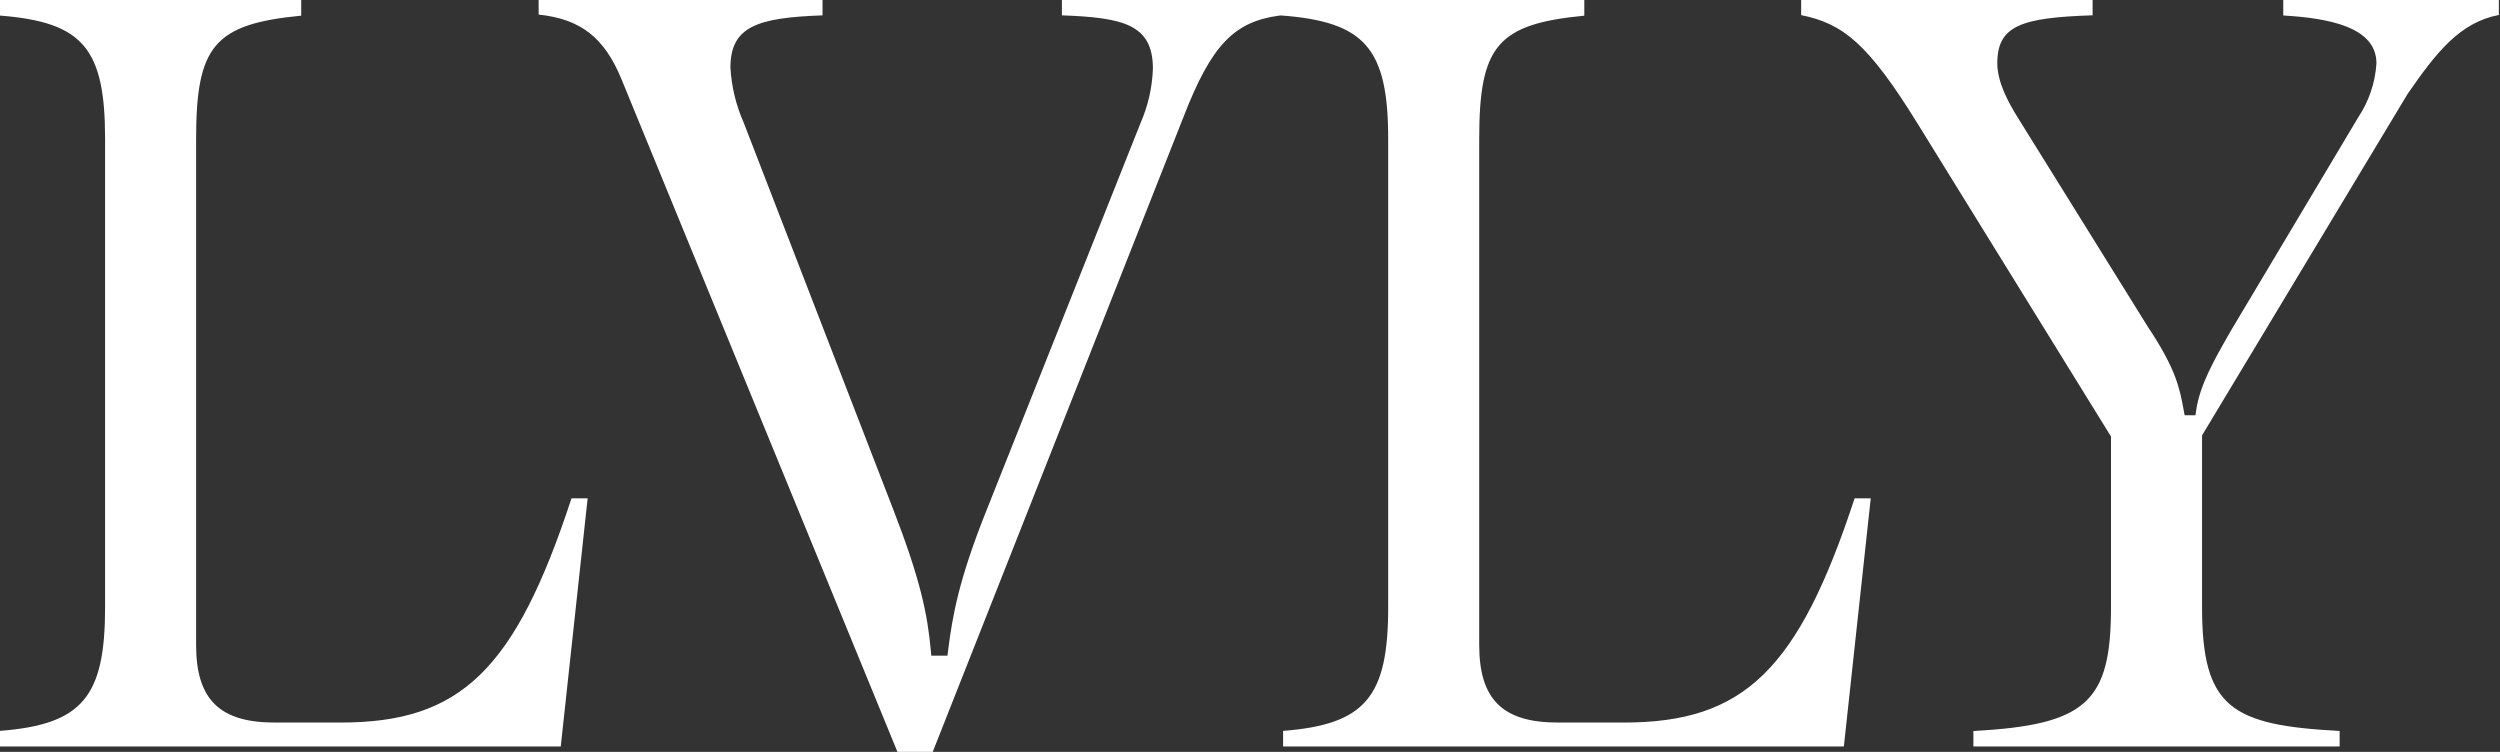
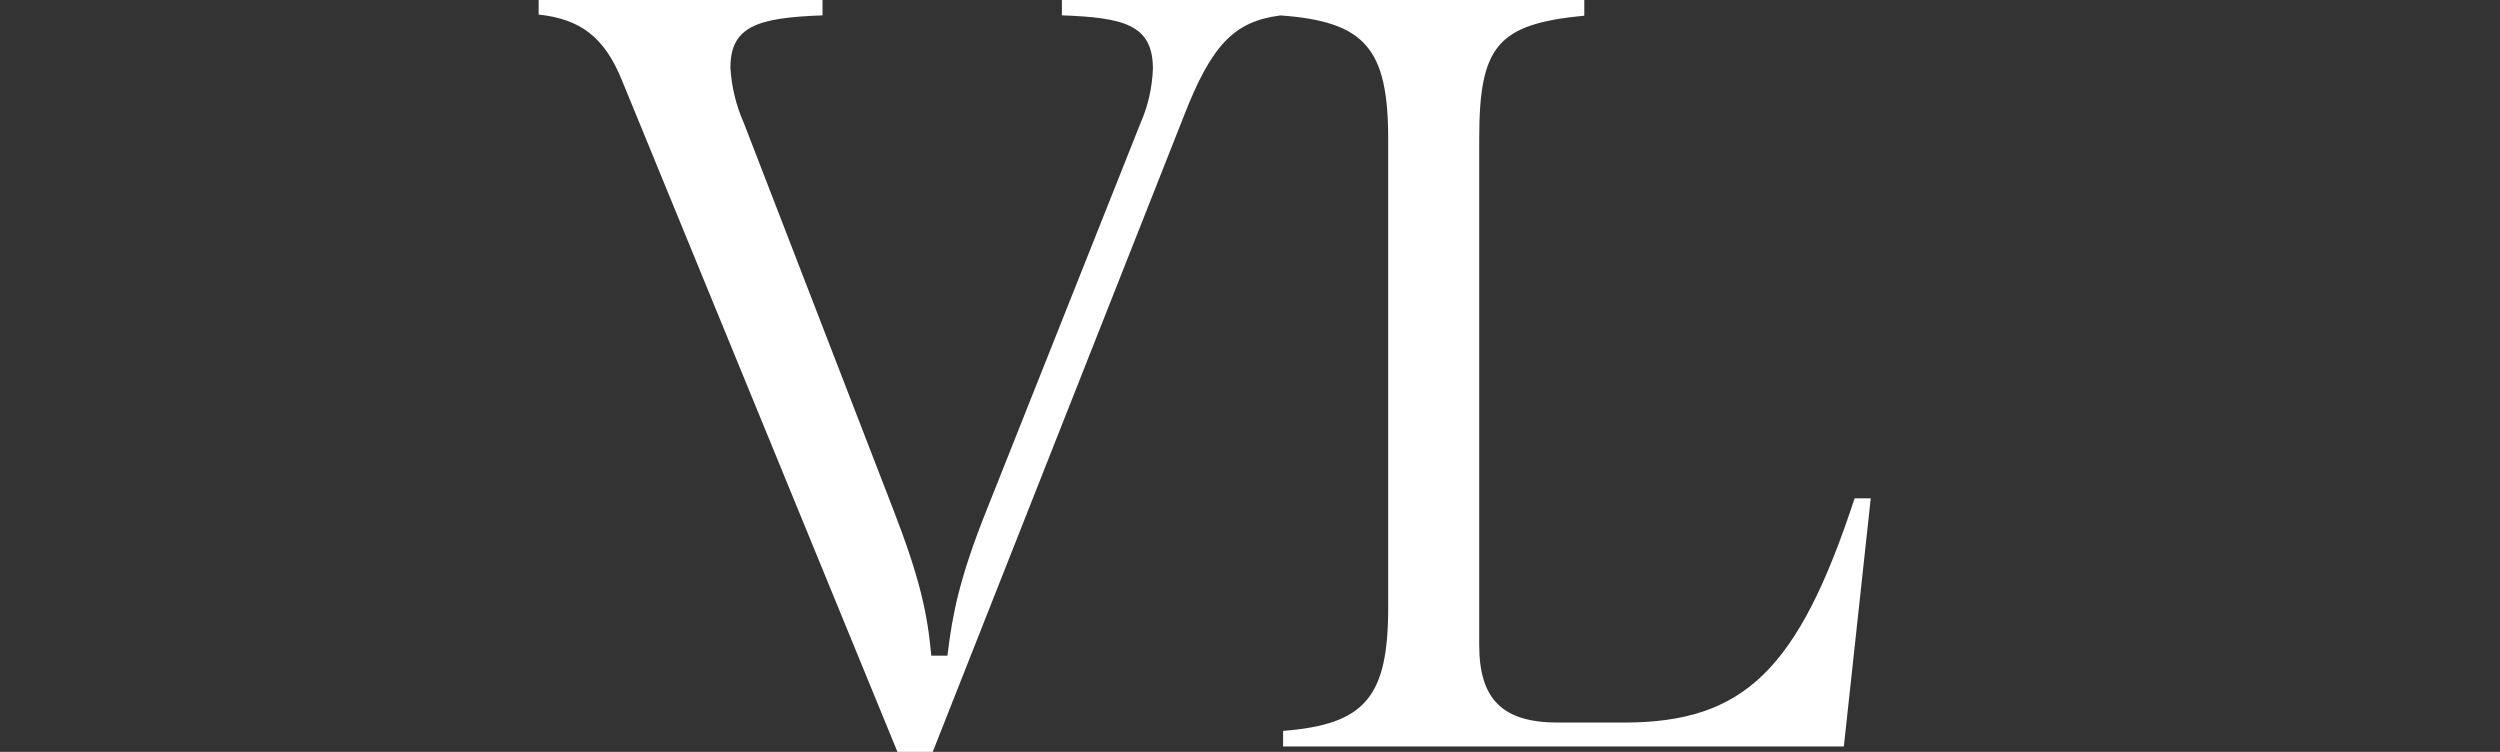
<svg xmlns="http://www.w3.org/2000/svg" width="665" height="200" viewBox="0 0 665 200" fill="none">
  <rect x="0" y="0" width="665" height="200" fill="#333333" stroke="none" />
-   <path d="M73.061 192.198C58.417 192.198 52.166 186.037 52.166 171.595V37.022C52.166 12.238 56.921 6.412 80.12 4.166V0H0V4.142C22.16 5.895 27.954 12.906 27.954 37.02V161.52C27.954 185.393 21.904 192.696 0 194.412V198.555H149.159L156.314 132.555H152.019C137.021 178.24 122.575 192.198 90.636 192.198H73.061Z" fill="white" />
-   <path d="M414.364 192.198C399.721 192.198 393.47 186.037 393.47 171.595V37.022C393.47 12.238 398.224 6.412 421.423 4.166V0H282.463V4.08C298.912 4.686 306.673 6.528 306.673 18.284C306.497 23.261 305.38 28.161 303.385 32.725L262.476 135.589C254.96 154.345 253.33 163.996 252.198 173.019L252.022 174.406H247.727L247.594 172.968C246.701 163.263 244.779 154.038 237.624 135.574L197.85 32.693C195.791 28.049 194.585 23.072 194.292 18C194.292 6.973 201.538 4.712 218.795 4.084V0H143.279V3.878C154.53 5.074 160.785 10.018 165.353 21.161L238.721 200H248.105L314.862 30.977C322.229 12.037 328.189 5.764 340.373 4.134L340.532 4.108H340.698C363.117 5.77 369.259 12.846 369.259 37.007V161.52C369.259 185.395 363.203 192.699 341.305 194.414V198.557H490.464L497.62 132.557H493.325C478.325 178.24 463.879 192.198 431.939 192.198H414.364Z" fill="white" />
-   <path d="M632.137 16.86C631.808 21.985 630.138 26.933 627.292 31.207L593.577 87.7C588.951 95.736 585.191 102.344 584.186 109.111L583.991 110.459H581.111L580.872 109.171C579.799 103.317 578.886 98.262 571.316 86.91L536.703 31.237C534.176 27.157 531.281 21.82 531.281 16.849C531.281 6.795 537.65 4.697 556.634 4.069V0H479.106V4.02C490.166 6.277 496.81 11.425 509.987 32.734L561.526 116.114V161.52C561.526 186.75 554.976 192.832 524.925 194.447V198.557H622.342V194.44C593.586 192.894 585.745 188.311 585.745 161.52V115.834L585.96 115.456L640.428 24.975C648.05 13.954 654.301 5.966 664.695 3.984V0H607.346V4.117C619.207 4.823 632.137 7.076 632.137 16.86Z" fill="white" />
+   <path d="M414.364 192.198C399.721 192.198 393.47 186.037 393.47 171.595V37.022C393.47 12.238 398.224 6.412 421.423 4.166V0H282.463V4.08C298.912 4.686 306.673 6.528 306.673 18.284C306.497 23.261 305.38 28.161 303.385 32.725L262.476 135.589C254.96 154.345 253.33 163.996 252.198 173.019L252.022 174.406H247.727C246.701 163.263 244.779 154.038 237.624 135.574L197.85 32.693C195.791 28.049 194.585 23.072 194.292 18C194.292 6.973 201.538 4.712 218.795 4.084V0H143.279V3.878C154.53 5.074 160.785 10.018 165.353 21.161L238.721 200H248.105L314.862 30.977C322.229 12.037 328.189 5.764 340.373 4.134L340.532 4.108H340.698C363.117 5.77 369.259 12.846 369.259 37.007V161.52C369.259 185.395 363.203 192.699 341.305 194.414V198.557H490.464L497.62 132.557H493.325C478.325 178.24 463.879 192.198 431.939 192.198H414.364Z" fill="white" />
</svg>